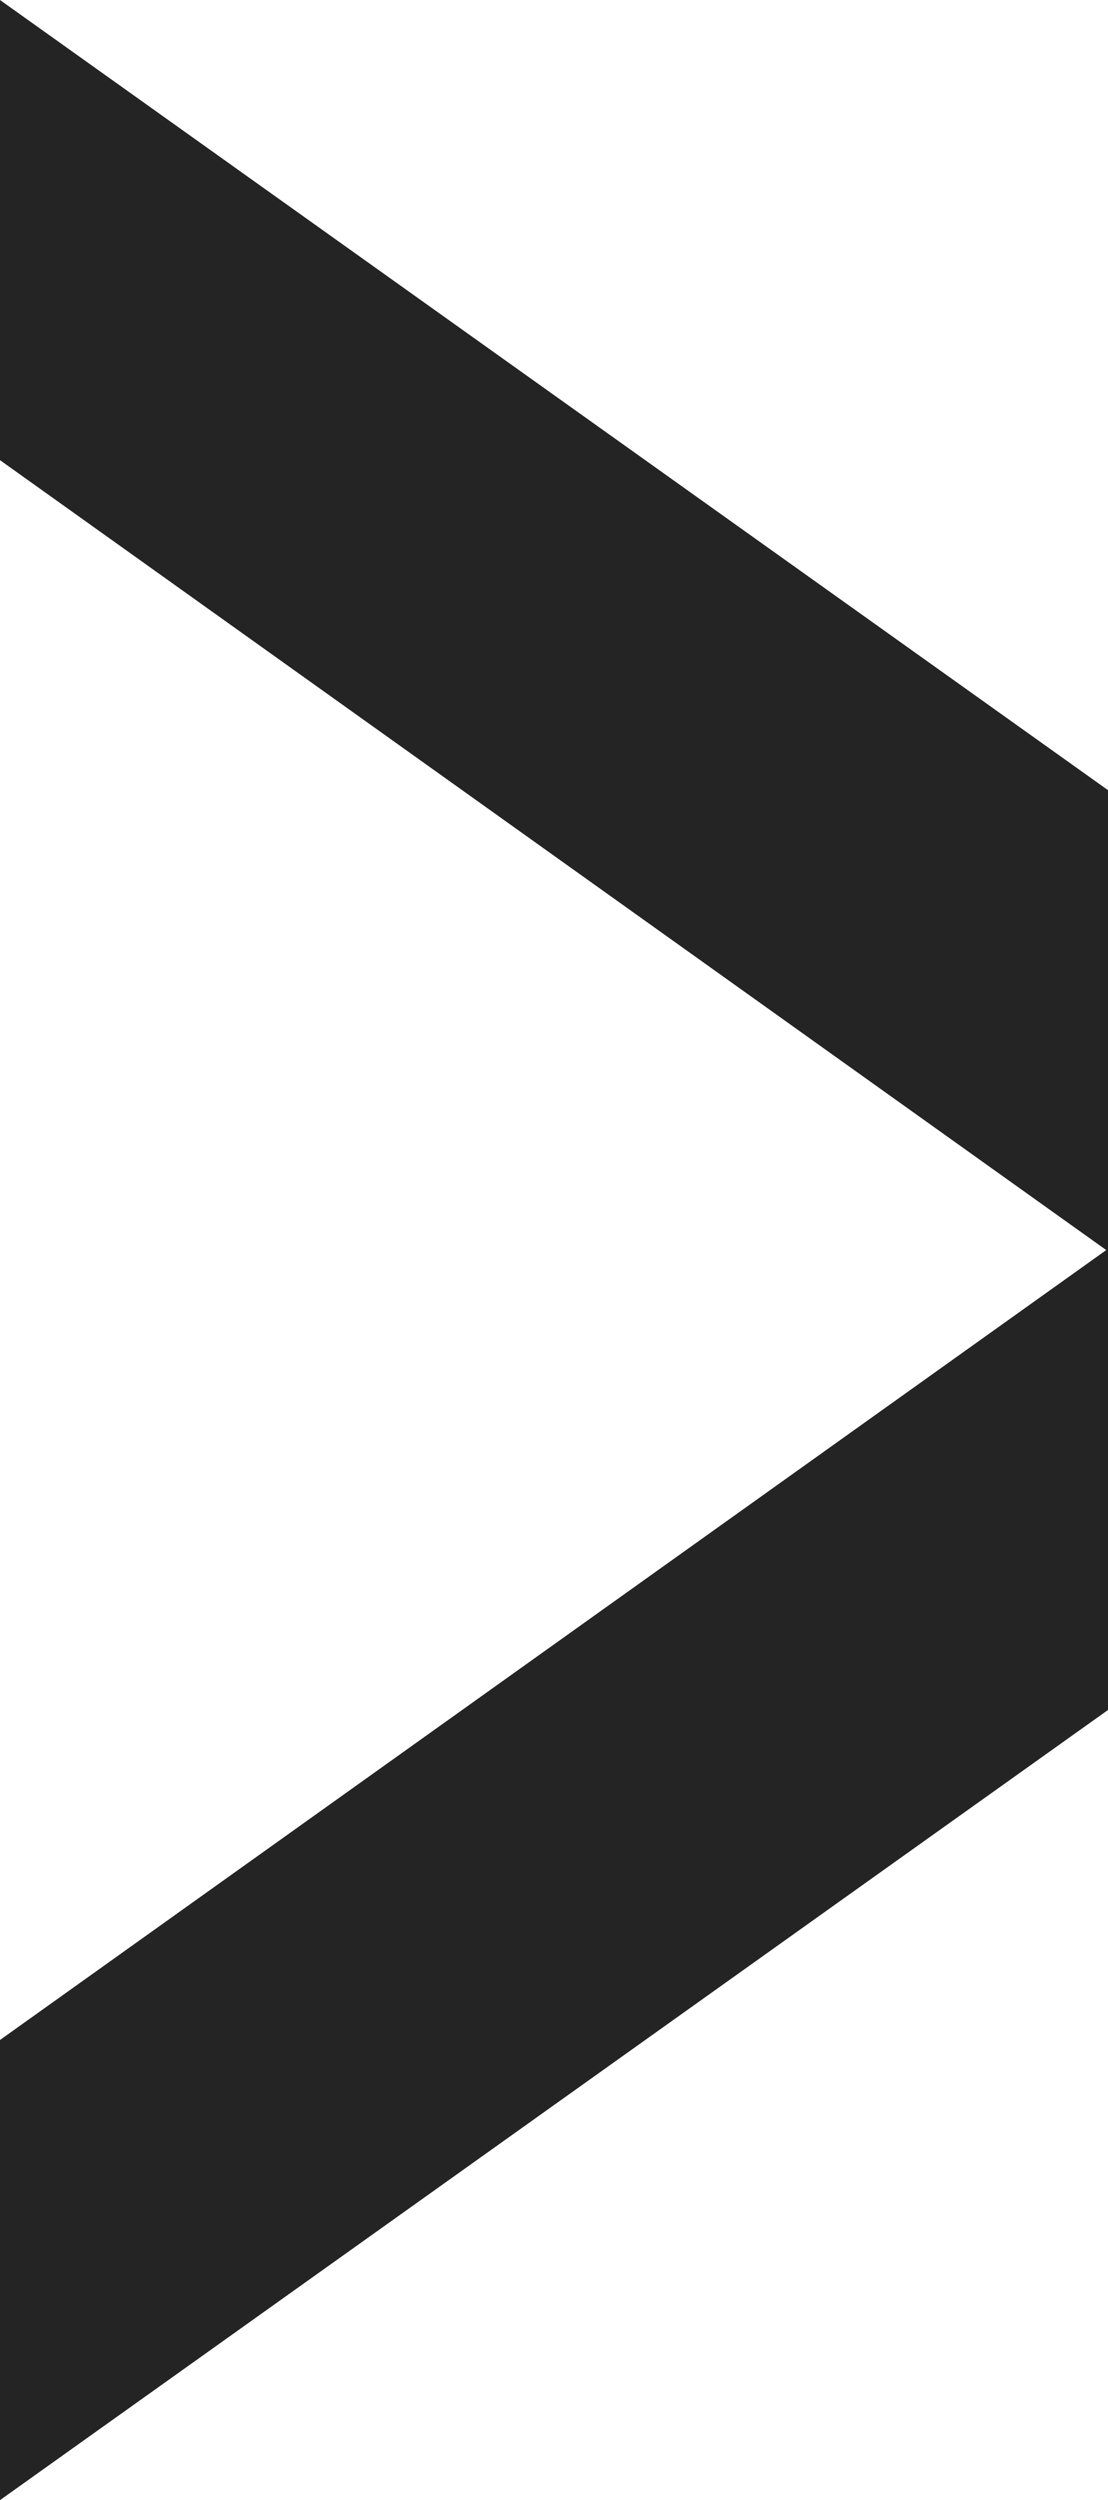
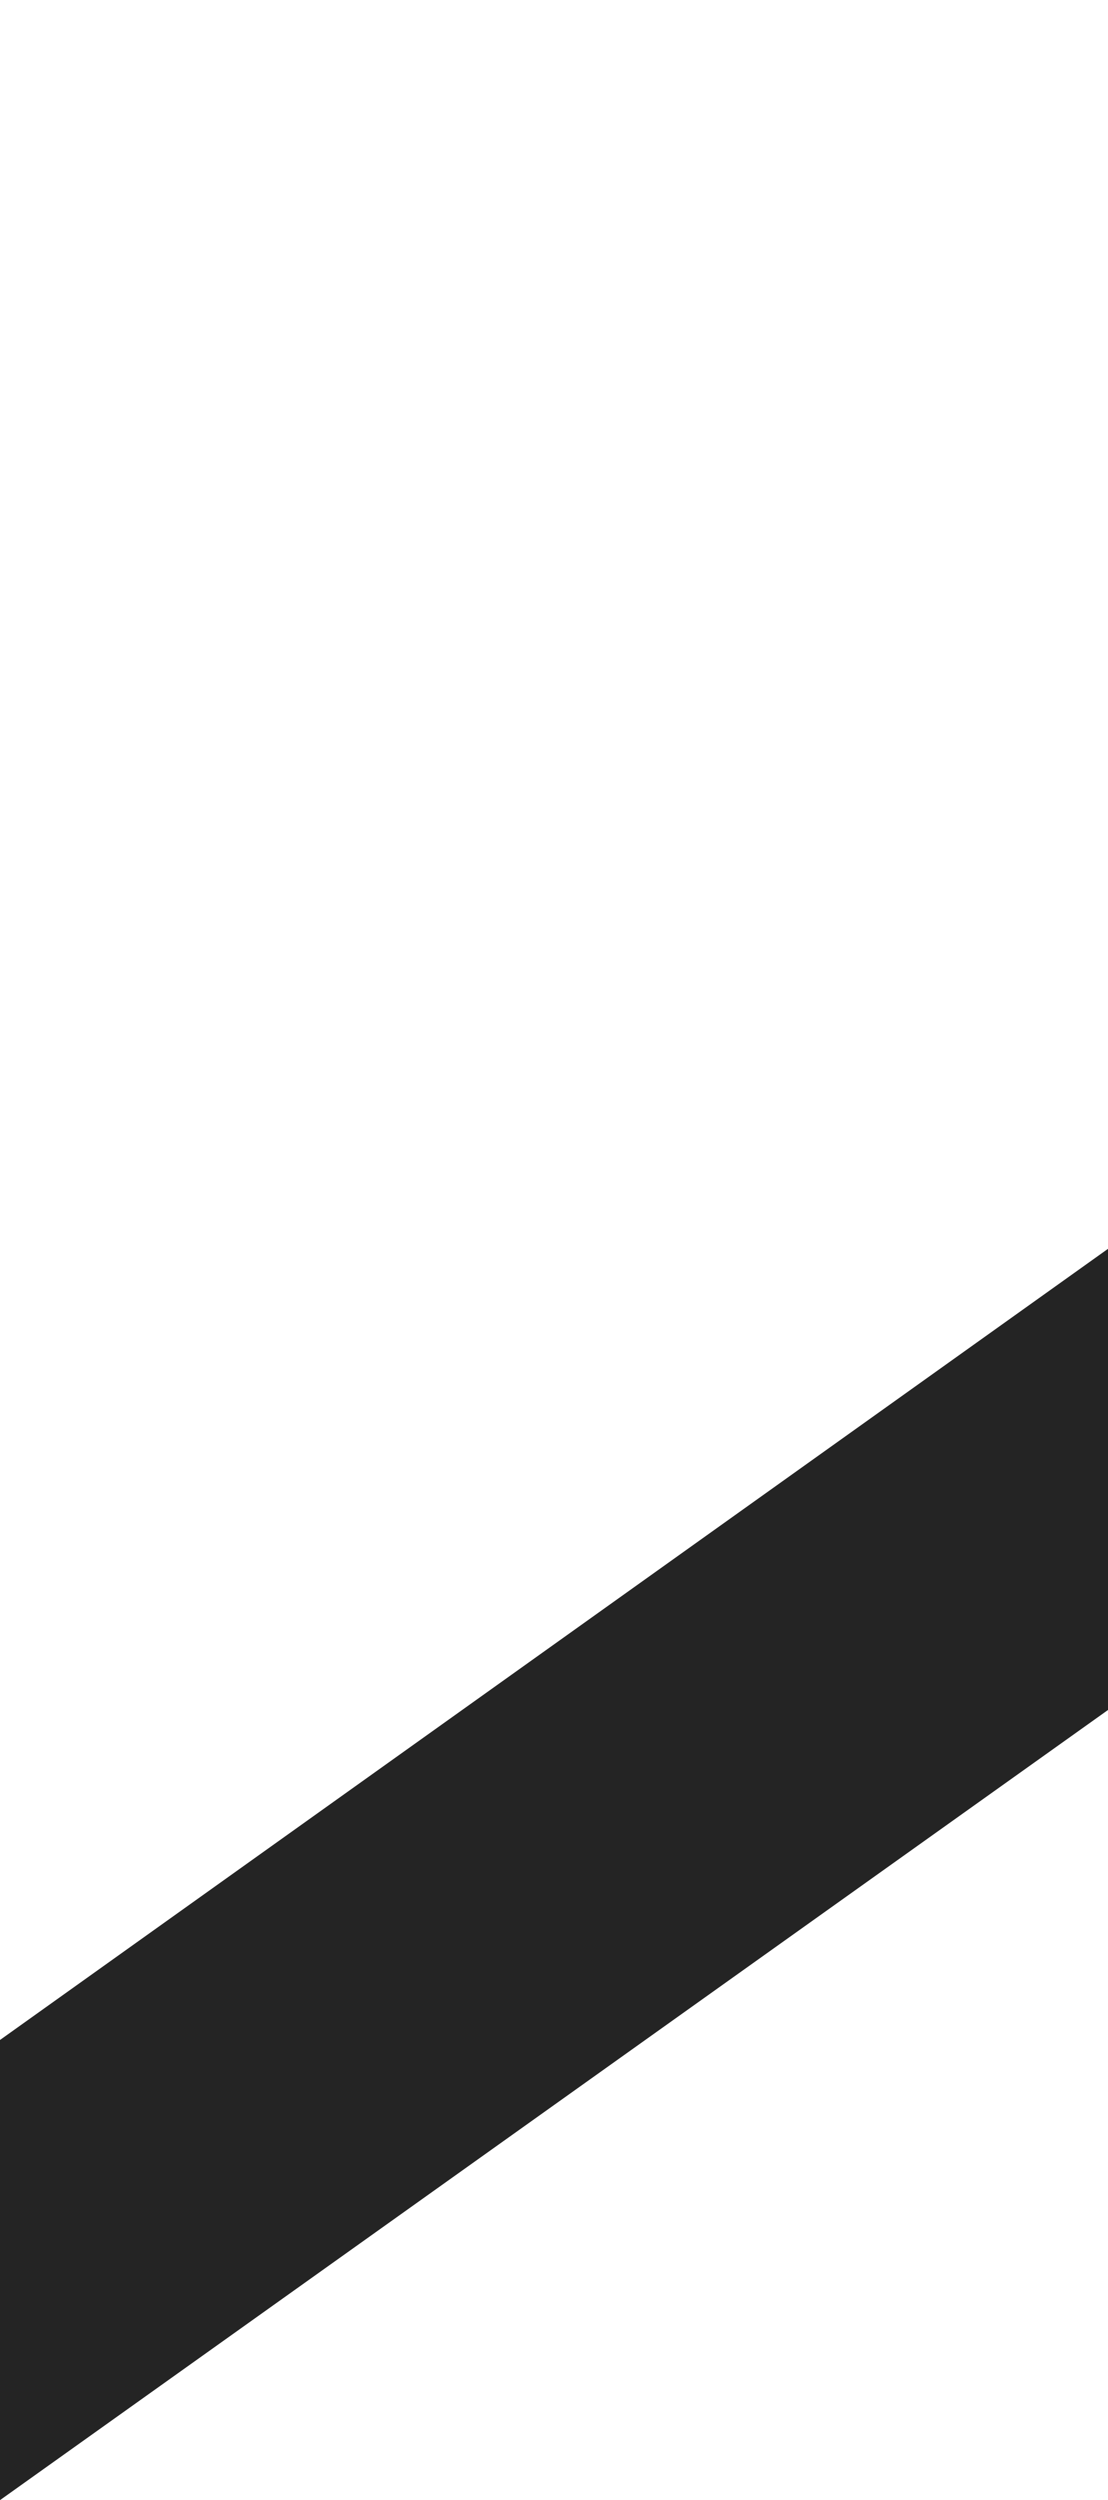
<svg xmlns="http://www.w3.org/2000/svg" viewBox="0 0 66.49 150.01">
  <defs>
    <style>.a{fill:#242424;}</style>
  </defs>
  <polygon class="a" points="0 122.4 0 150.01 66.49 102.6 66.49 74.93 0 122.4" />
-   <polygon class="a" points="0 27.61 0 0 66.49 47.41 66.49 75.08 0 27.61" />
</svg>